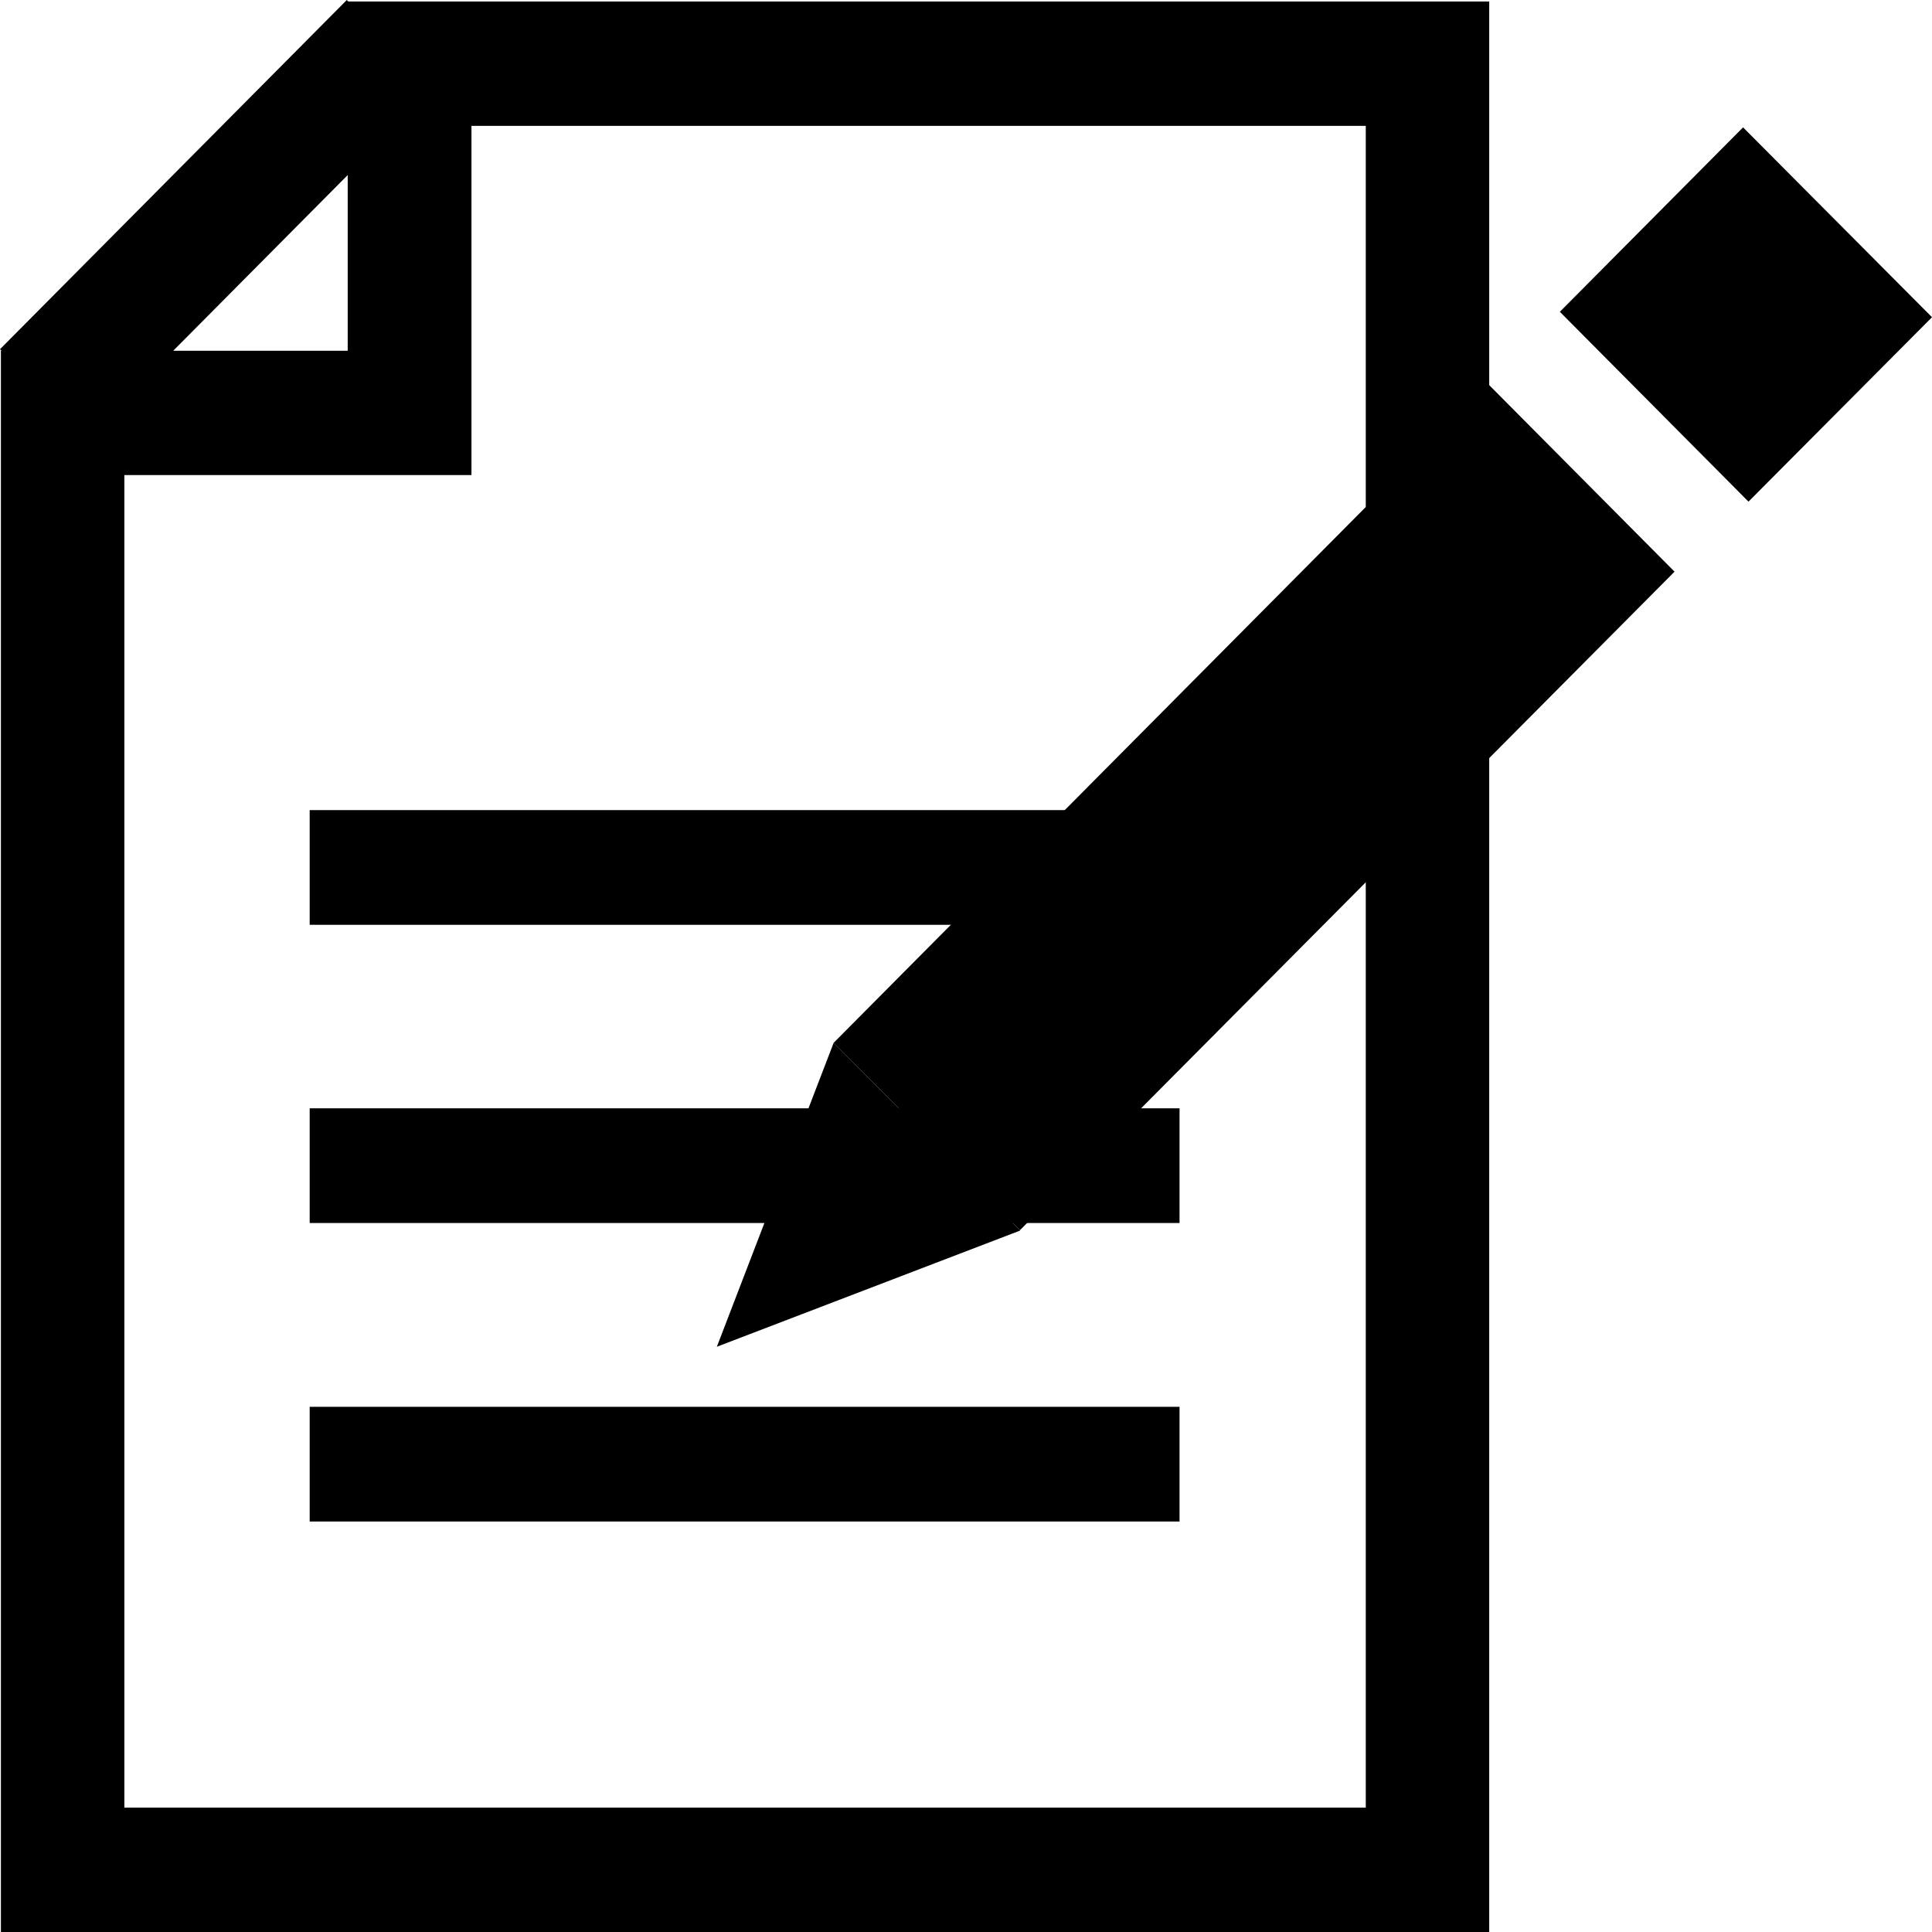
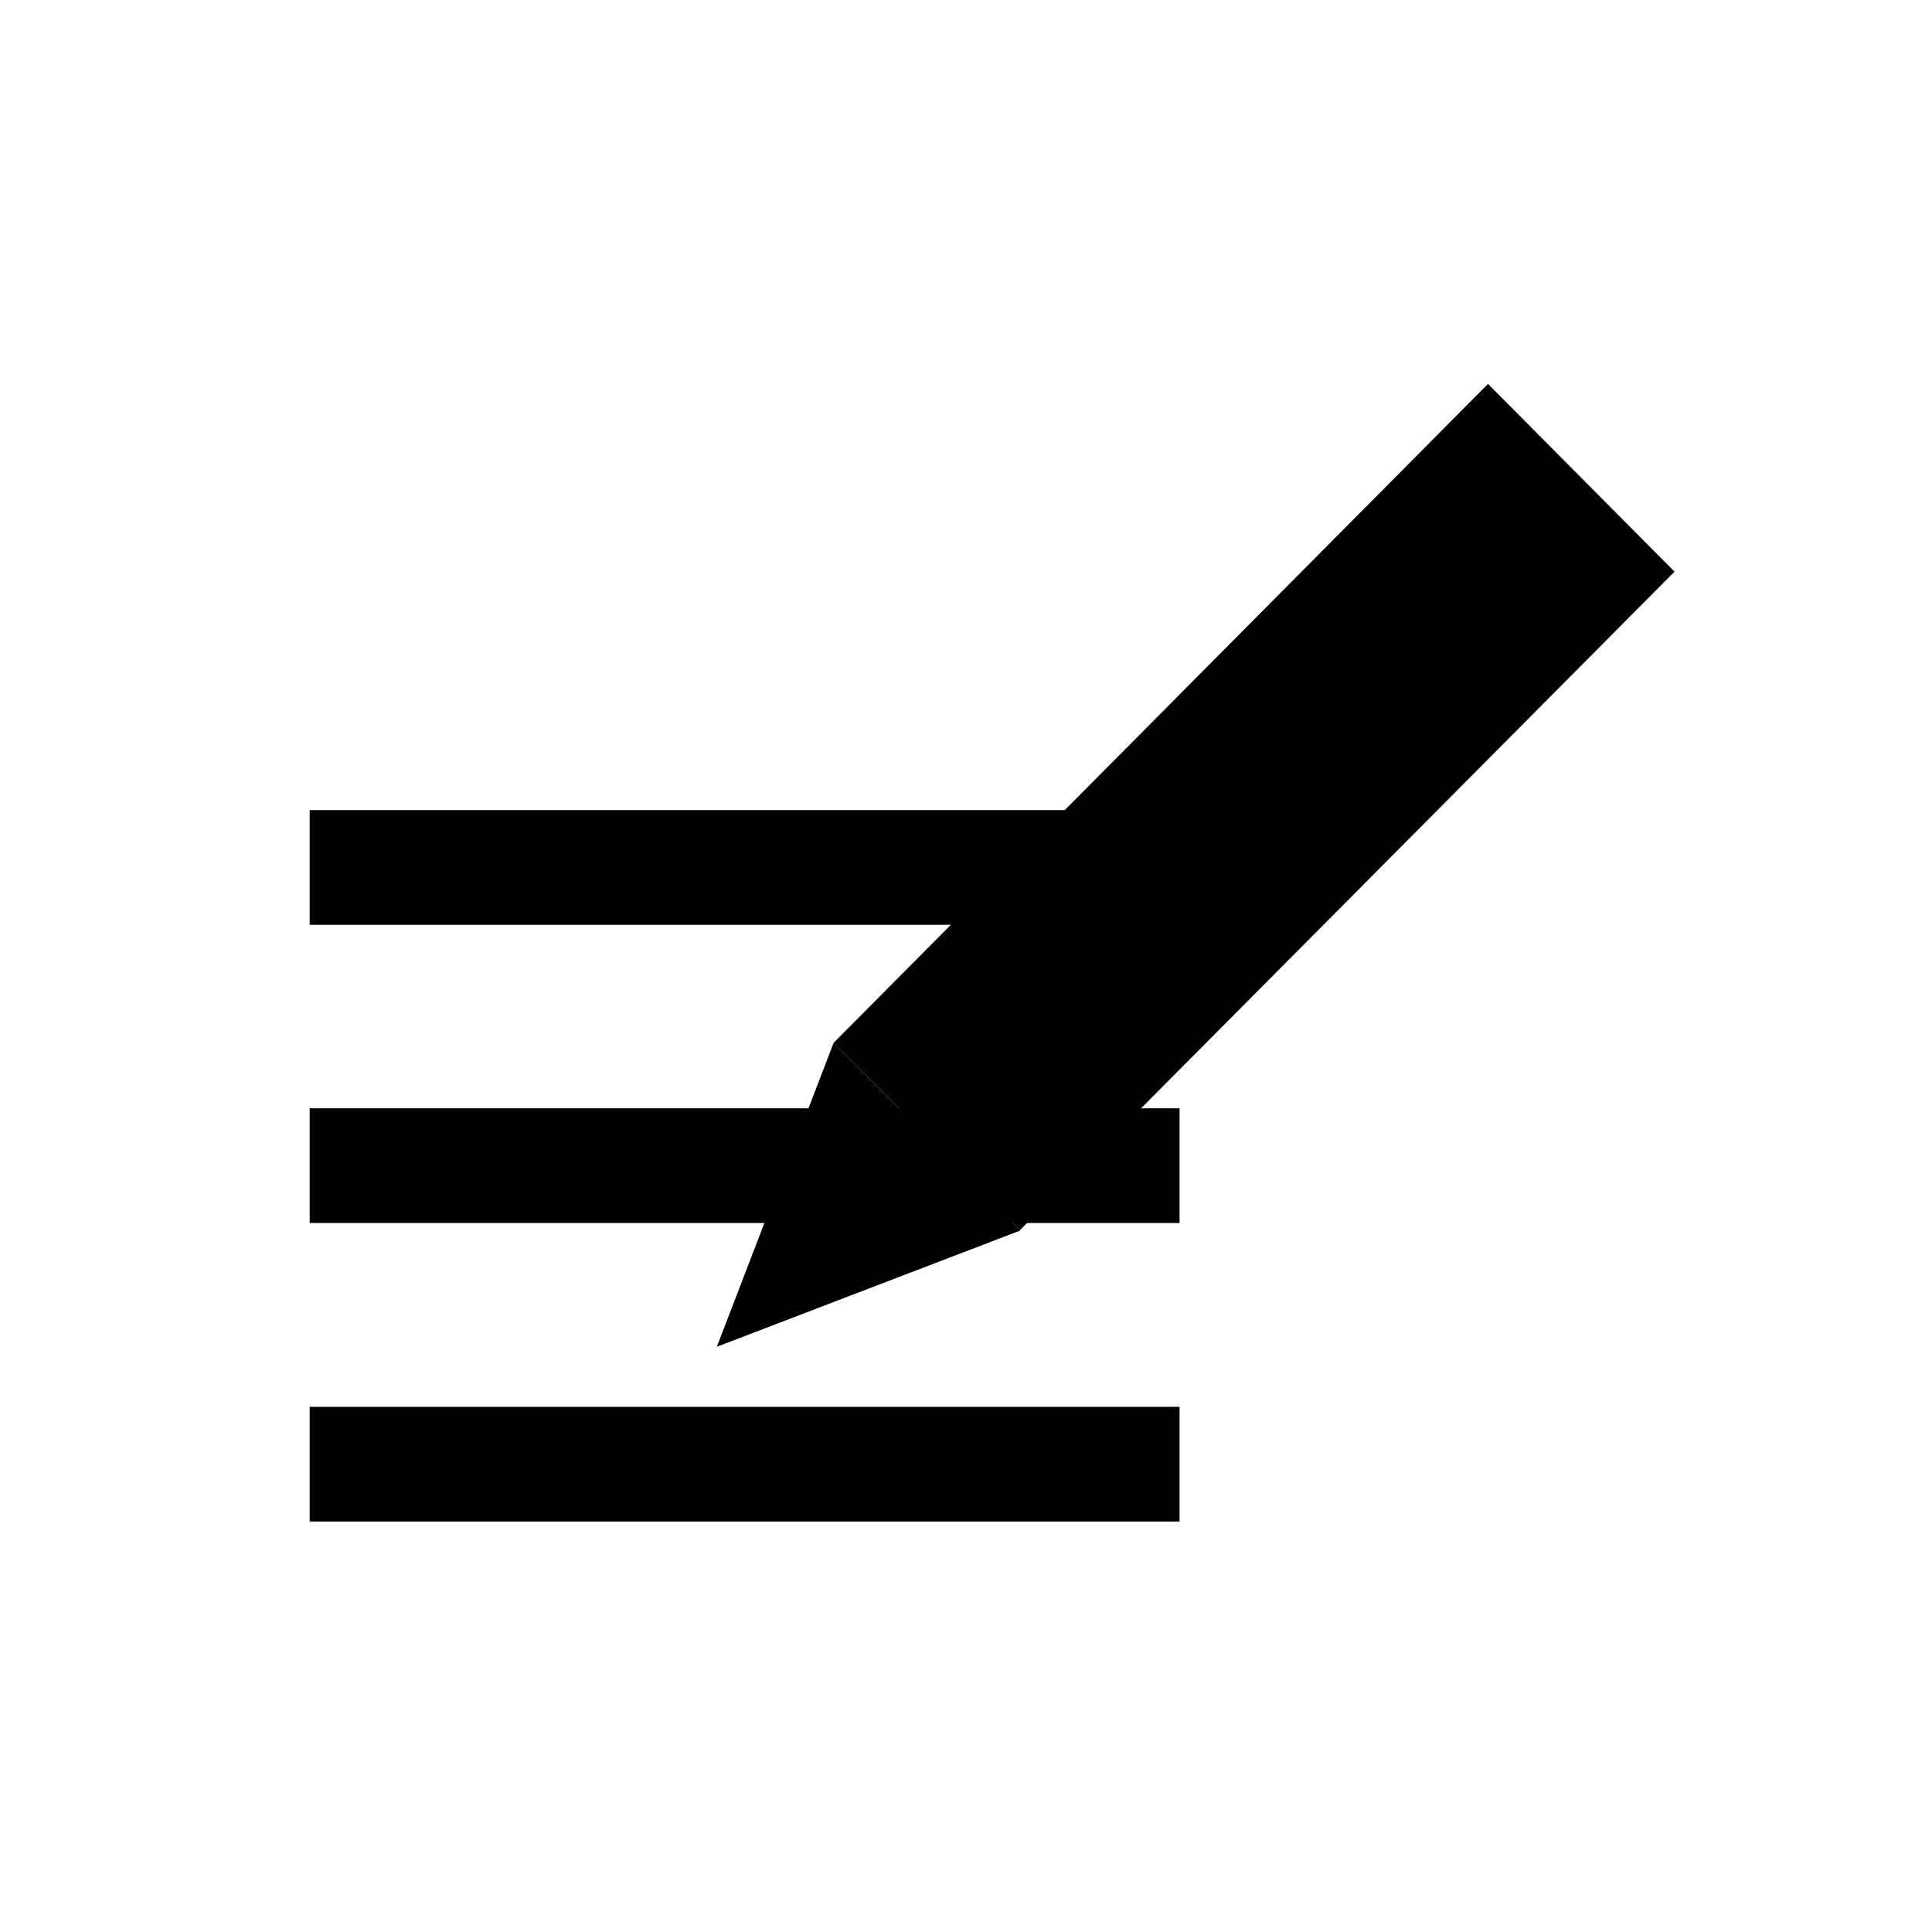
<svg xmlns="http://www.w3.org/2000/svg" id="Layer_1" data-name="Layer 1" viewBox="0 0 64.01 64.01">
  <g>
-     <path d="M.05,11.62h-.02v52.39h49.31V.05H11.54l-.05-.05L0,11.57l.05.05h0ZM11.52,5.8v5.82h-5.78l5.78-5.82ZM4.12,15.74h11.5V4.17h29.63v55.72H4.12V15.74h0Z" />
    <rect x="10.26" y="36.72" width="28.82" height="3.8" />
    <rect x="10.26" y="26.84" width="28.82" height="3.8" />
    <rect x="10.26" y="46.61" width="28.82" height="3.8" />
  </g>
  <g id="pencil">
    <g>
      <polygon points="23.75 44.62 33.8 40.77 27.62 34.55 23.75 44.62" />
-       <polygon points="51.68 10.33 57.75 4.22 64.01 10.51 57.93 16.62 51.68 10.33" />
      <polygon points="27.62 34.55 49.3 12.72 55.48 18.94 33.79 40.76 27.62 34.55" />
    </g>
  </g>
</svg>